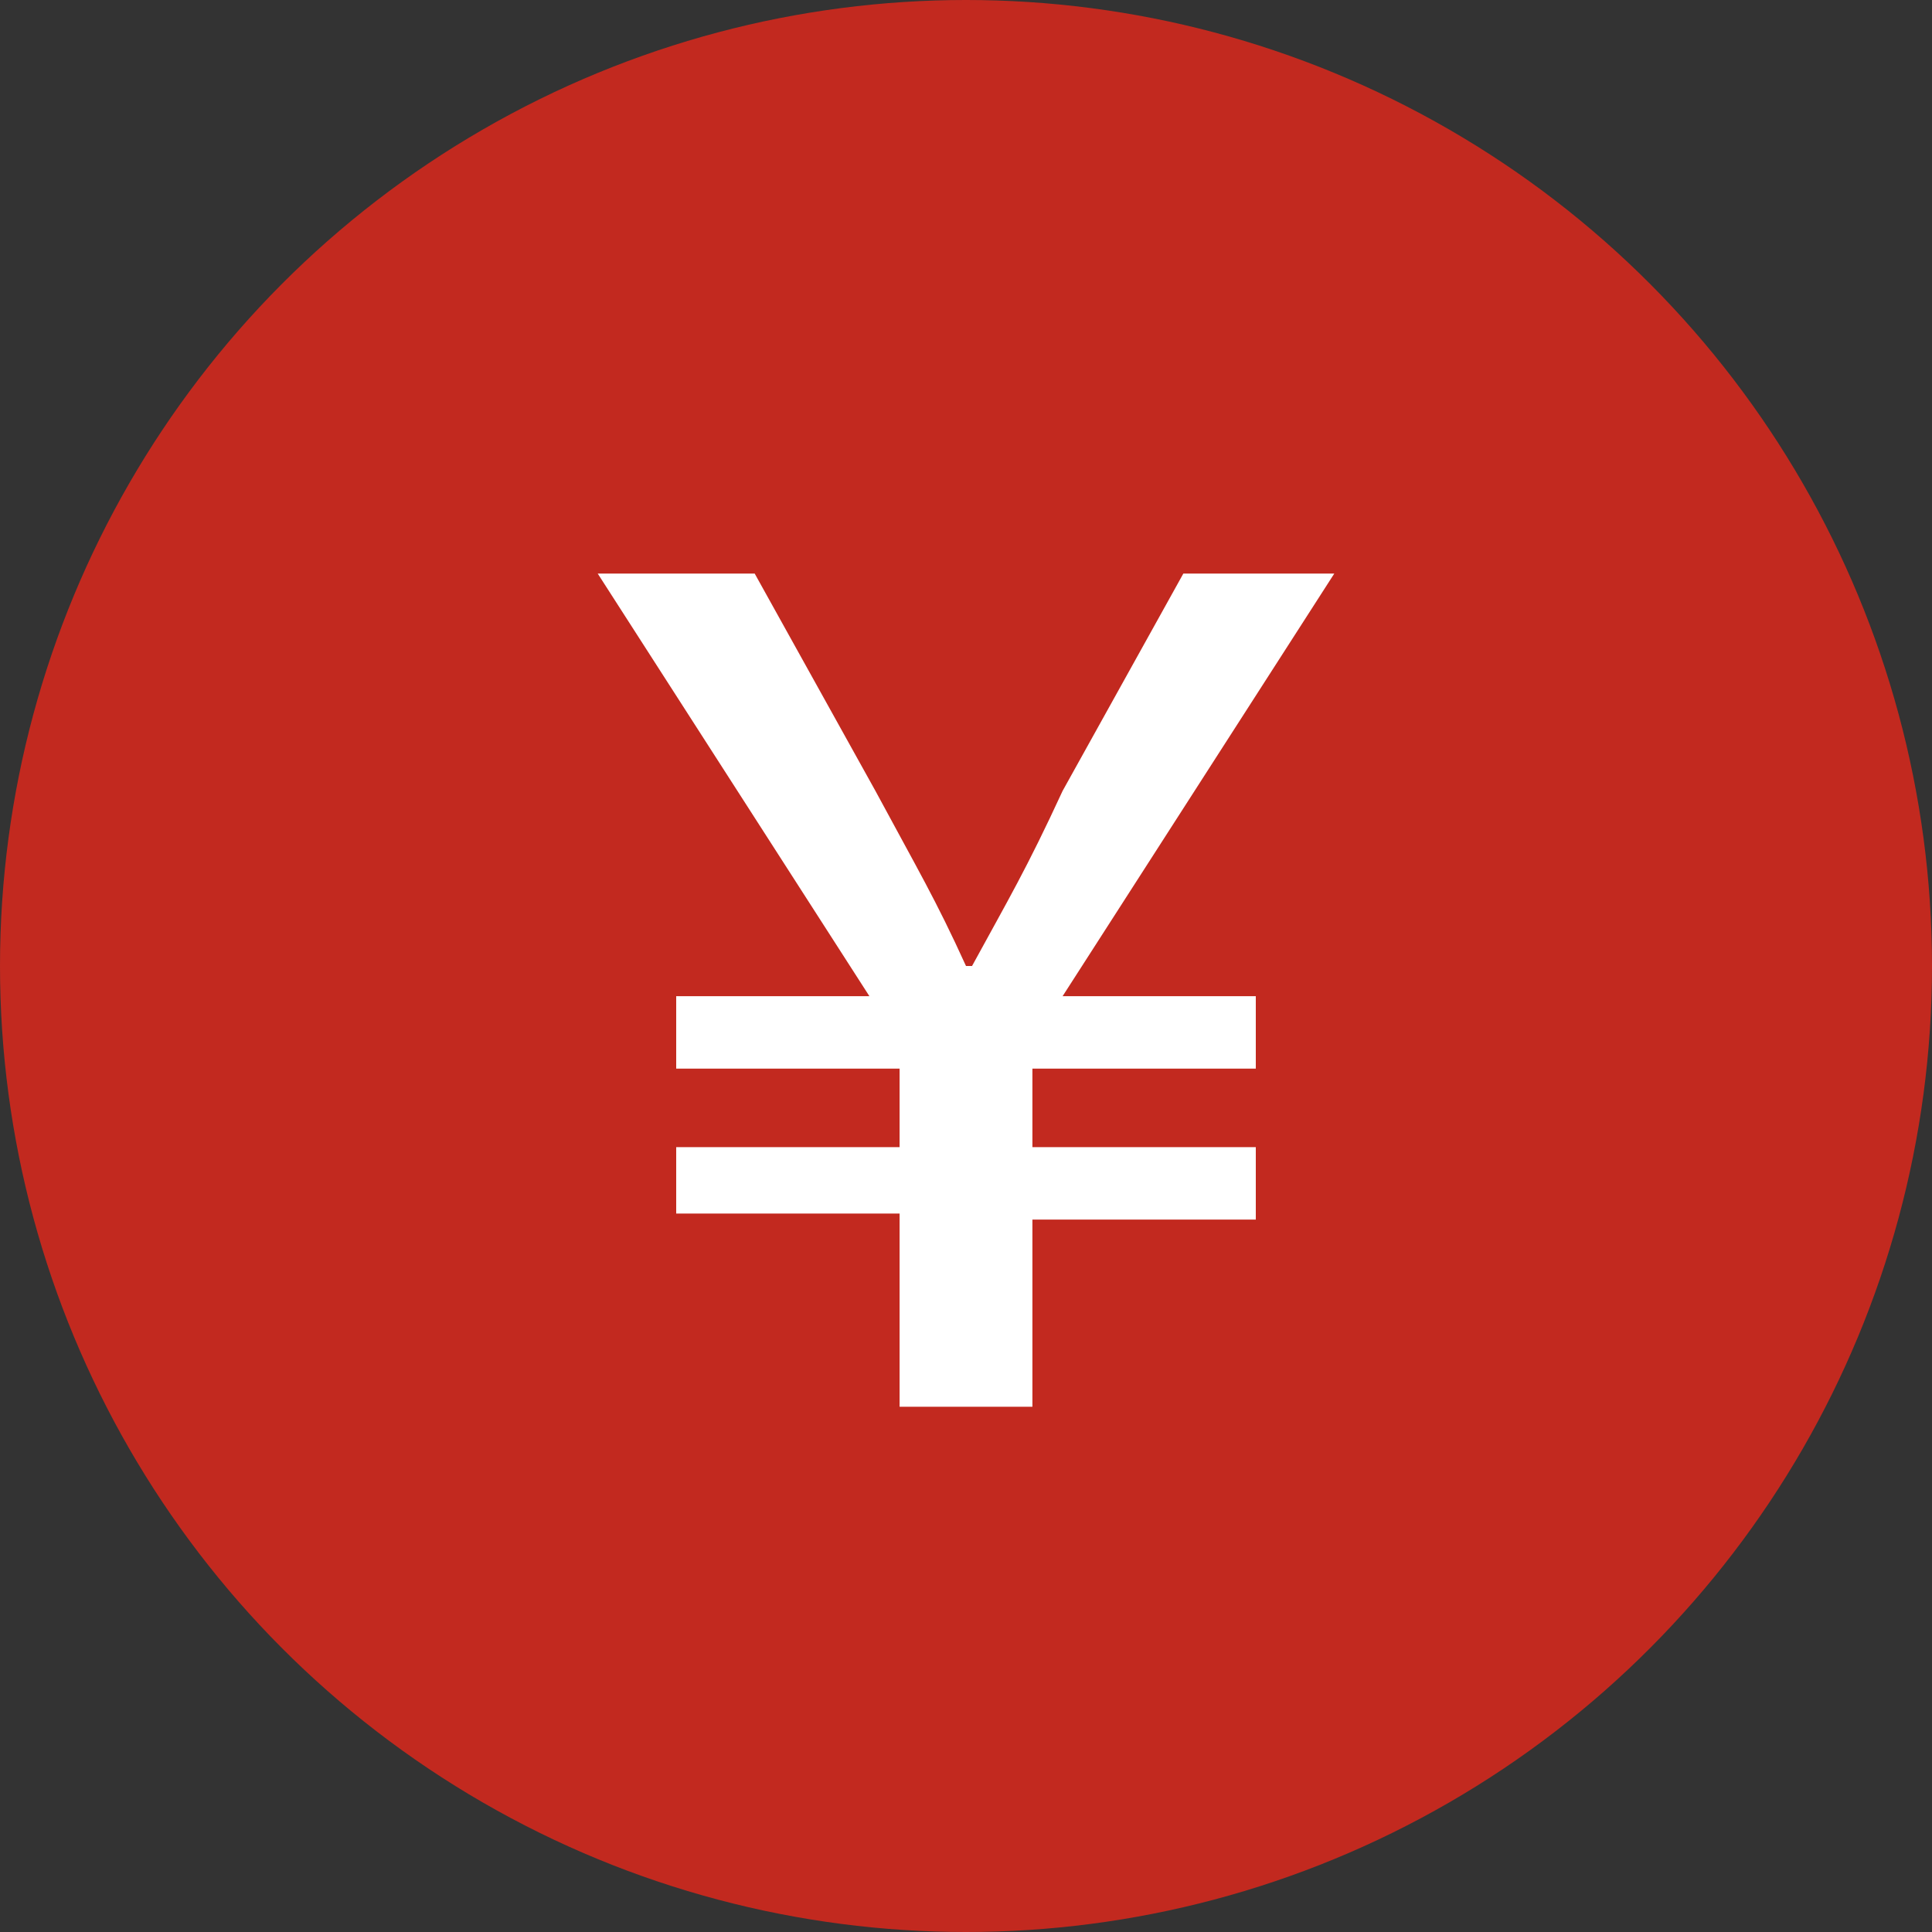
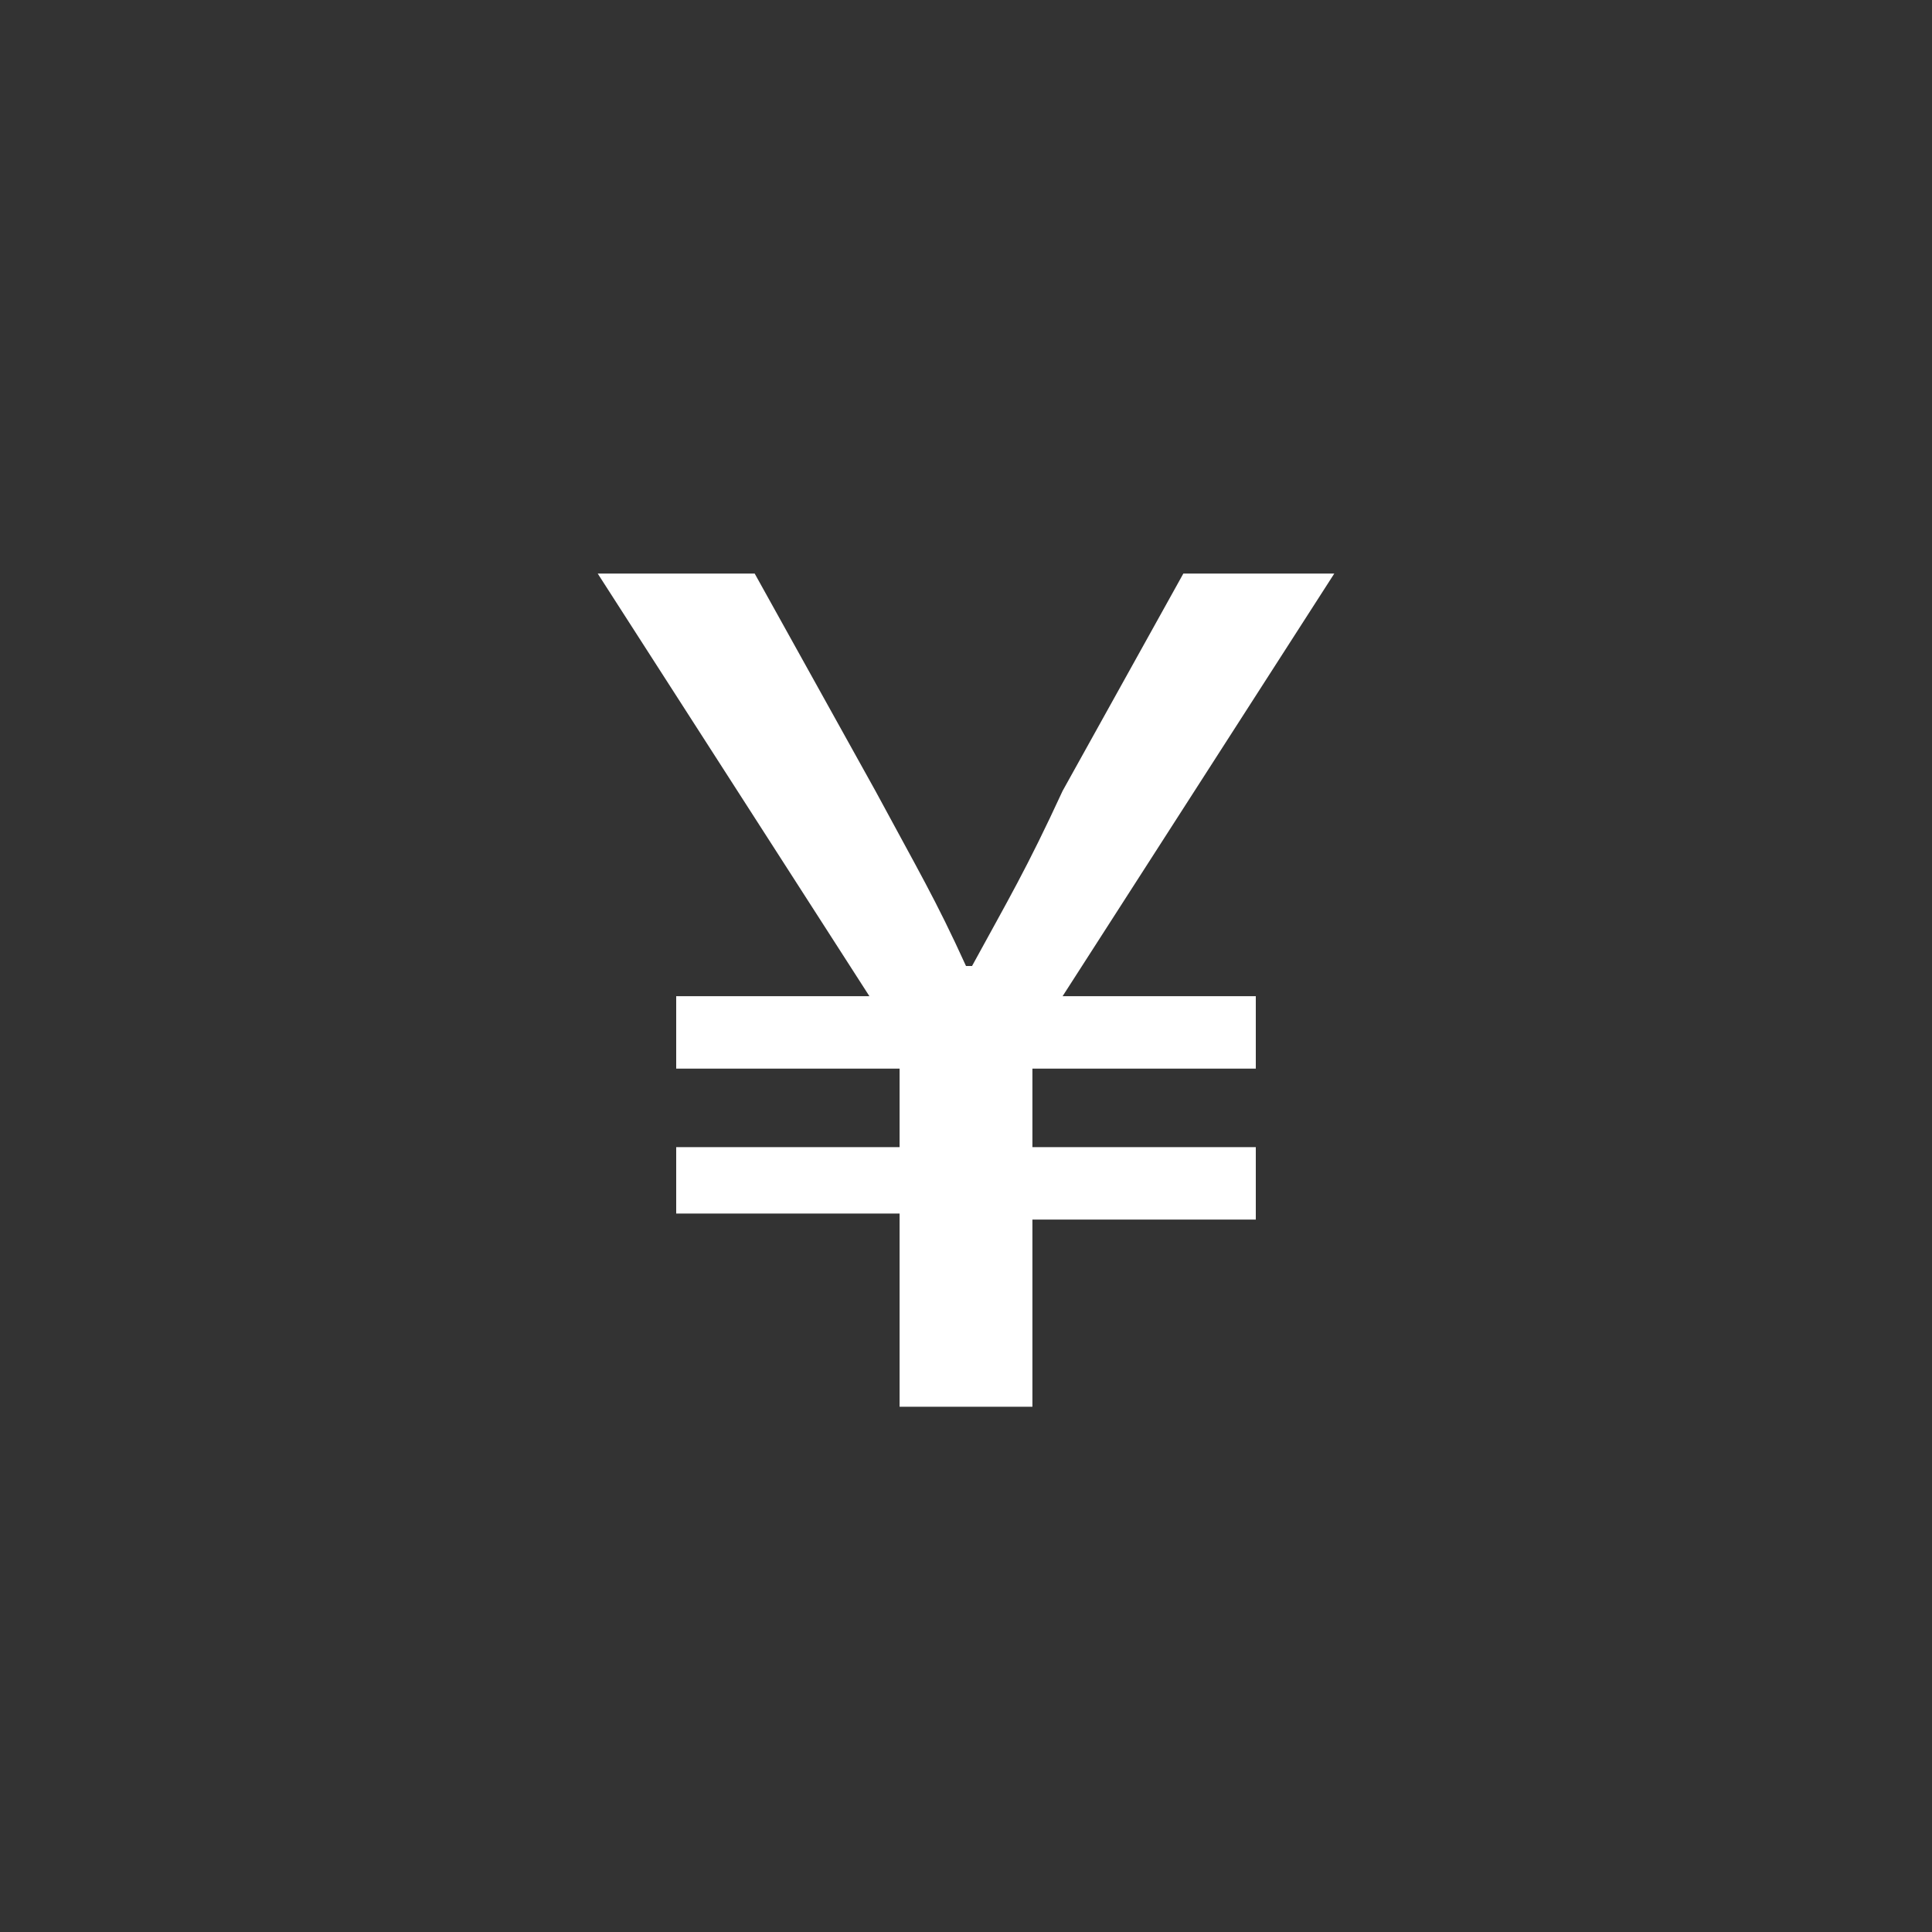
<svg xmlns="http://www.w3.org/2000/svg" version="1.1" id="レイヤー_1" x="0px" y="0px" viewBox="0 0 32 32" style="enable-background:new 0 0 32 32;" xml:space="preserve">
  <rect x="0" y="0" width="32" height="32" fill="#333333" stroke="none" />
  <g>
-     <circle style="fill:#C2291F;" cx="16" cy="16" r="16" />
    <g>
      <g>
        <path style="fill:#FFFFFF;" d="M14.9,20.1h-3.7V19h3.7v-1.3h-3.7v-1.2h3.2l-4.5-7h2.6l2,3.6c0.7,1.3,1,1.8,1.5,2.9h0.1     c0.6-1.1,0.9-1.6,1.5-2.9l2-3.6h2.5l-4.5,7h3.2v1.2h-3.7V19h3.7v1.2h-3.7v3.1h-2.2V20.1z" />
      </g>
    </g>
  </g>
</svg>